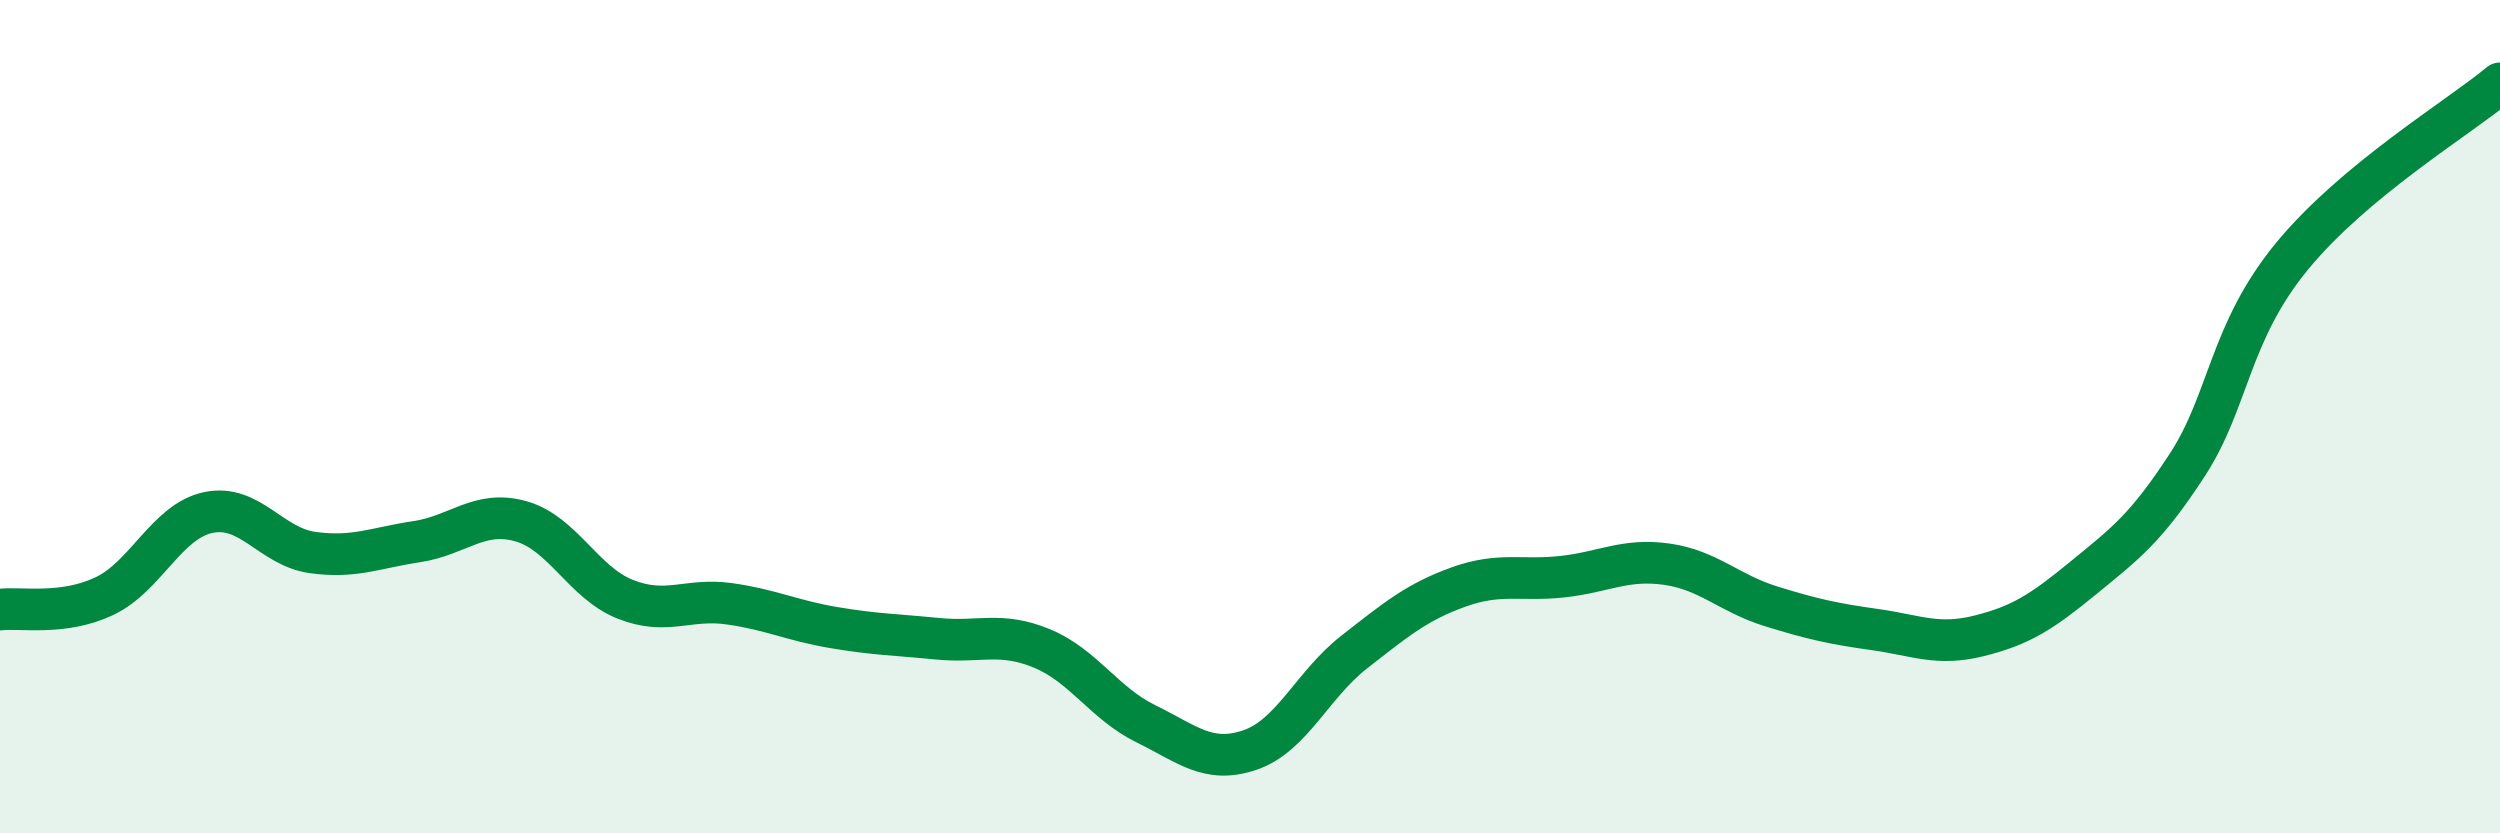
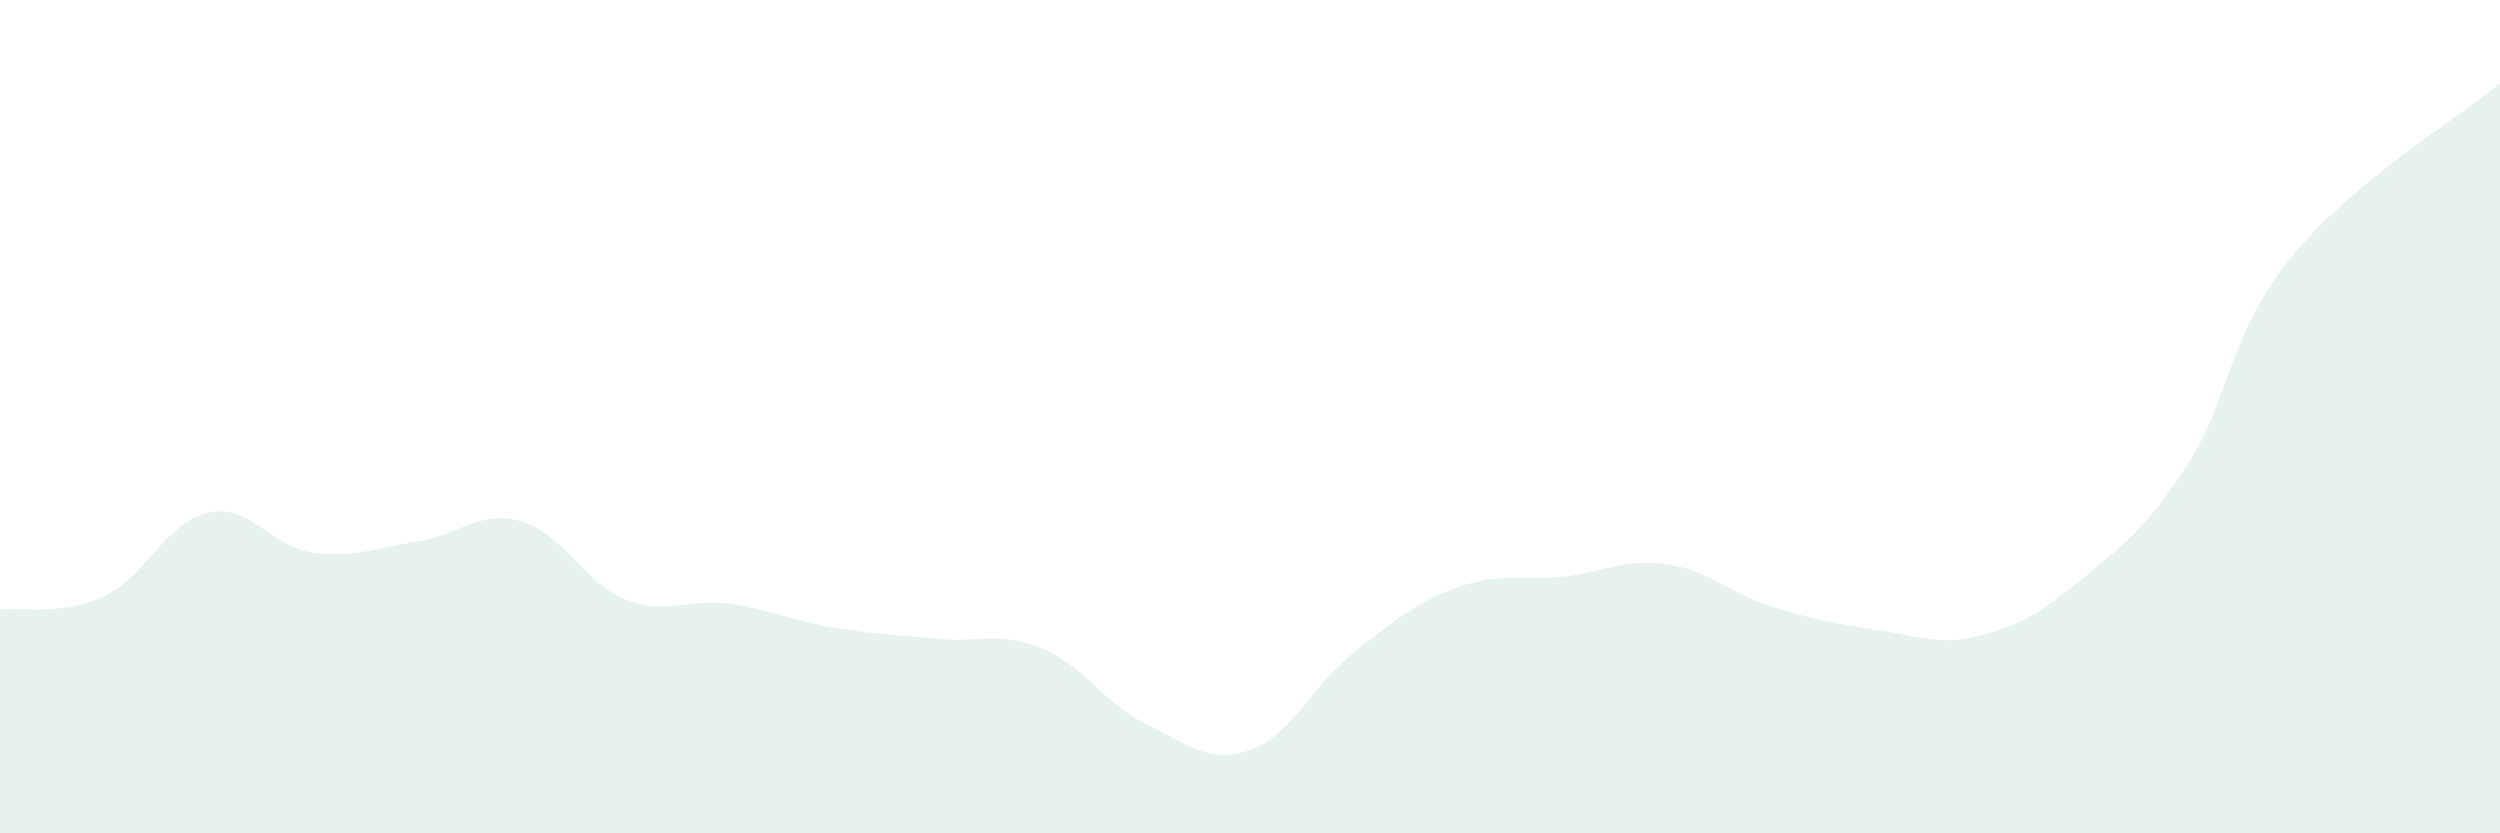
<svg xmlns="http://www.w3.org/2000/svg" width="60" height="20" viewBox="0 0 60 20">
  <path d="M 0,14.63 C 0.5,14.57 1.5,14.78 2.5,14.31 C 3.5,13.84 4,12.51 5,12.3 C 6,12.09 6.5,13.12 7.5,13.26 C 8.5,13.4 9,13.15 10,13 C 11,12.85 11.5,12.23 12.5,12.51 C 13.5,12.79 14,13.98 15,14.38 C 16,14.78 16.5,14.35 17.5,14.49 C 18.5,14.63 19,14.89 20,15.06 C 21,15.23 21.5,15.23 22.5,15.33 C 23.5,15.43 24,15.15 25,15.56 C 26,15.97 26.5,16.88 27.5,17.37 C 28.5,17.86 29,18.34 30,18 C 31,17.66 31.5,16.43 32.5,15.65 C 33.5,14.87 34,14.45 35,14.09 C 36,13.73 36.5,13.95 37.5,13.84 C 38.5,13.73 39,13.4 40,13.54 C 41,13.68 41.5,14.24 42.5,14.55 C 43.5,14.86 44,14.97 45,15.11 C 46,15.25 46.5,15.51 47.5,15.26 C 48.5,15.01 49,14.69 50,13.87 C 51,13.05 51.5,12.69 52.5,11.15 C 53.5,9.61 53.5,7.99 55,6.16 C 56.5,4.33 59,2.83 60,2L60 20L0 20Z" fill="#008740" opacity="0.1" stroke-linecap="round" stroke-linejoin="round" />
-   <path d="M 0,14.63 C 0.5,14.57 1.5,14.78 2.5,14.31 C 3.5,13.84 4,12.51 5,12.3 C 6,12.09 6.5,13.12 7.5,13.26 C 8.5,13.4 9,13.15 10,13 C 11,12.85 11.5,12.23 12.5,12.51 C 13.5,12.79 14,13.98 15,14.38 C 16,14.78 16.5,14.35 17.5,14.49 C 18.5,14.63 19,14.89 20,15.06 C 21,15.23 21.5,15.23 22.5,15.33 C 23.5,15.43 24,15.15 25,15.56 C 26,15.97 26.5,16.88 27.5,17.37 C 28.5,17.86 29,18.34 30,18 C 31,17.66 31.5,16.43 32.5,15.65 C 33.5,14.87 34,14.45 35,14.09 C 36,13.73 36.5,13.95 37.5,13.84 C 38.5,13.73 39,13.4 40,13.54 C 41,13.68 41.5,14.24 42.5,14.55 C 43.5,14.86 44,14.97 45,15.11 C 46,15.25 46.5,15.51 47.5,15.26 C 48.5,15.01 49,14.69 50,13.87 C 51,13.05 51.5,12.69 52.5,11.15 C 53.5,9.61 53.5,7.99 55,6.16 C 56.5,4.33 59,2.83 60,2" stroke="#008740" stroke-width="1" fill="none" stroke-linecap="round" stroke-linejoin="round" />
</svg>